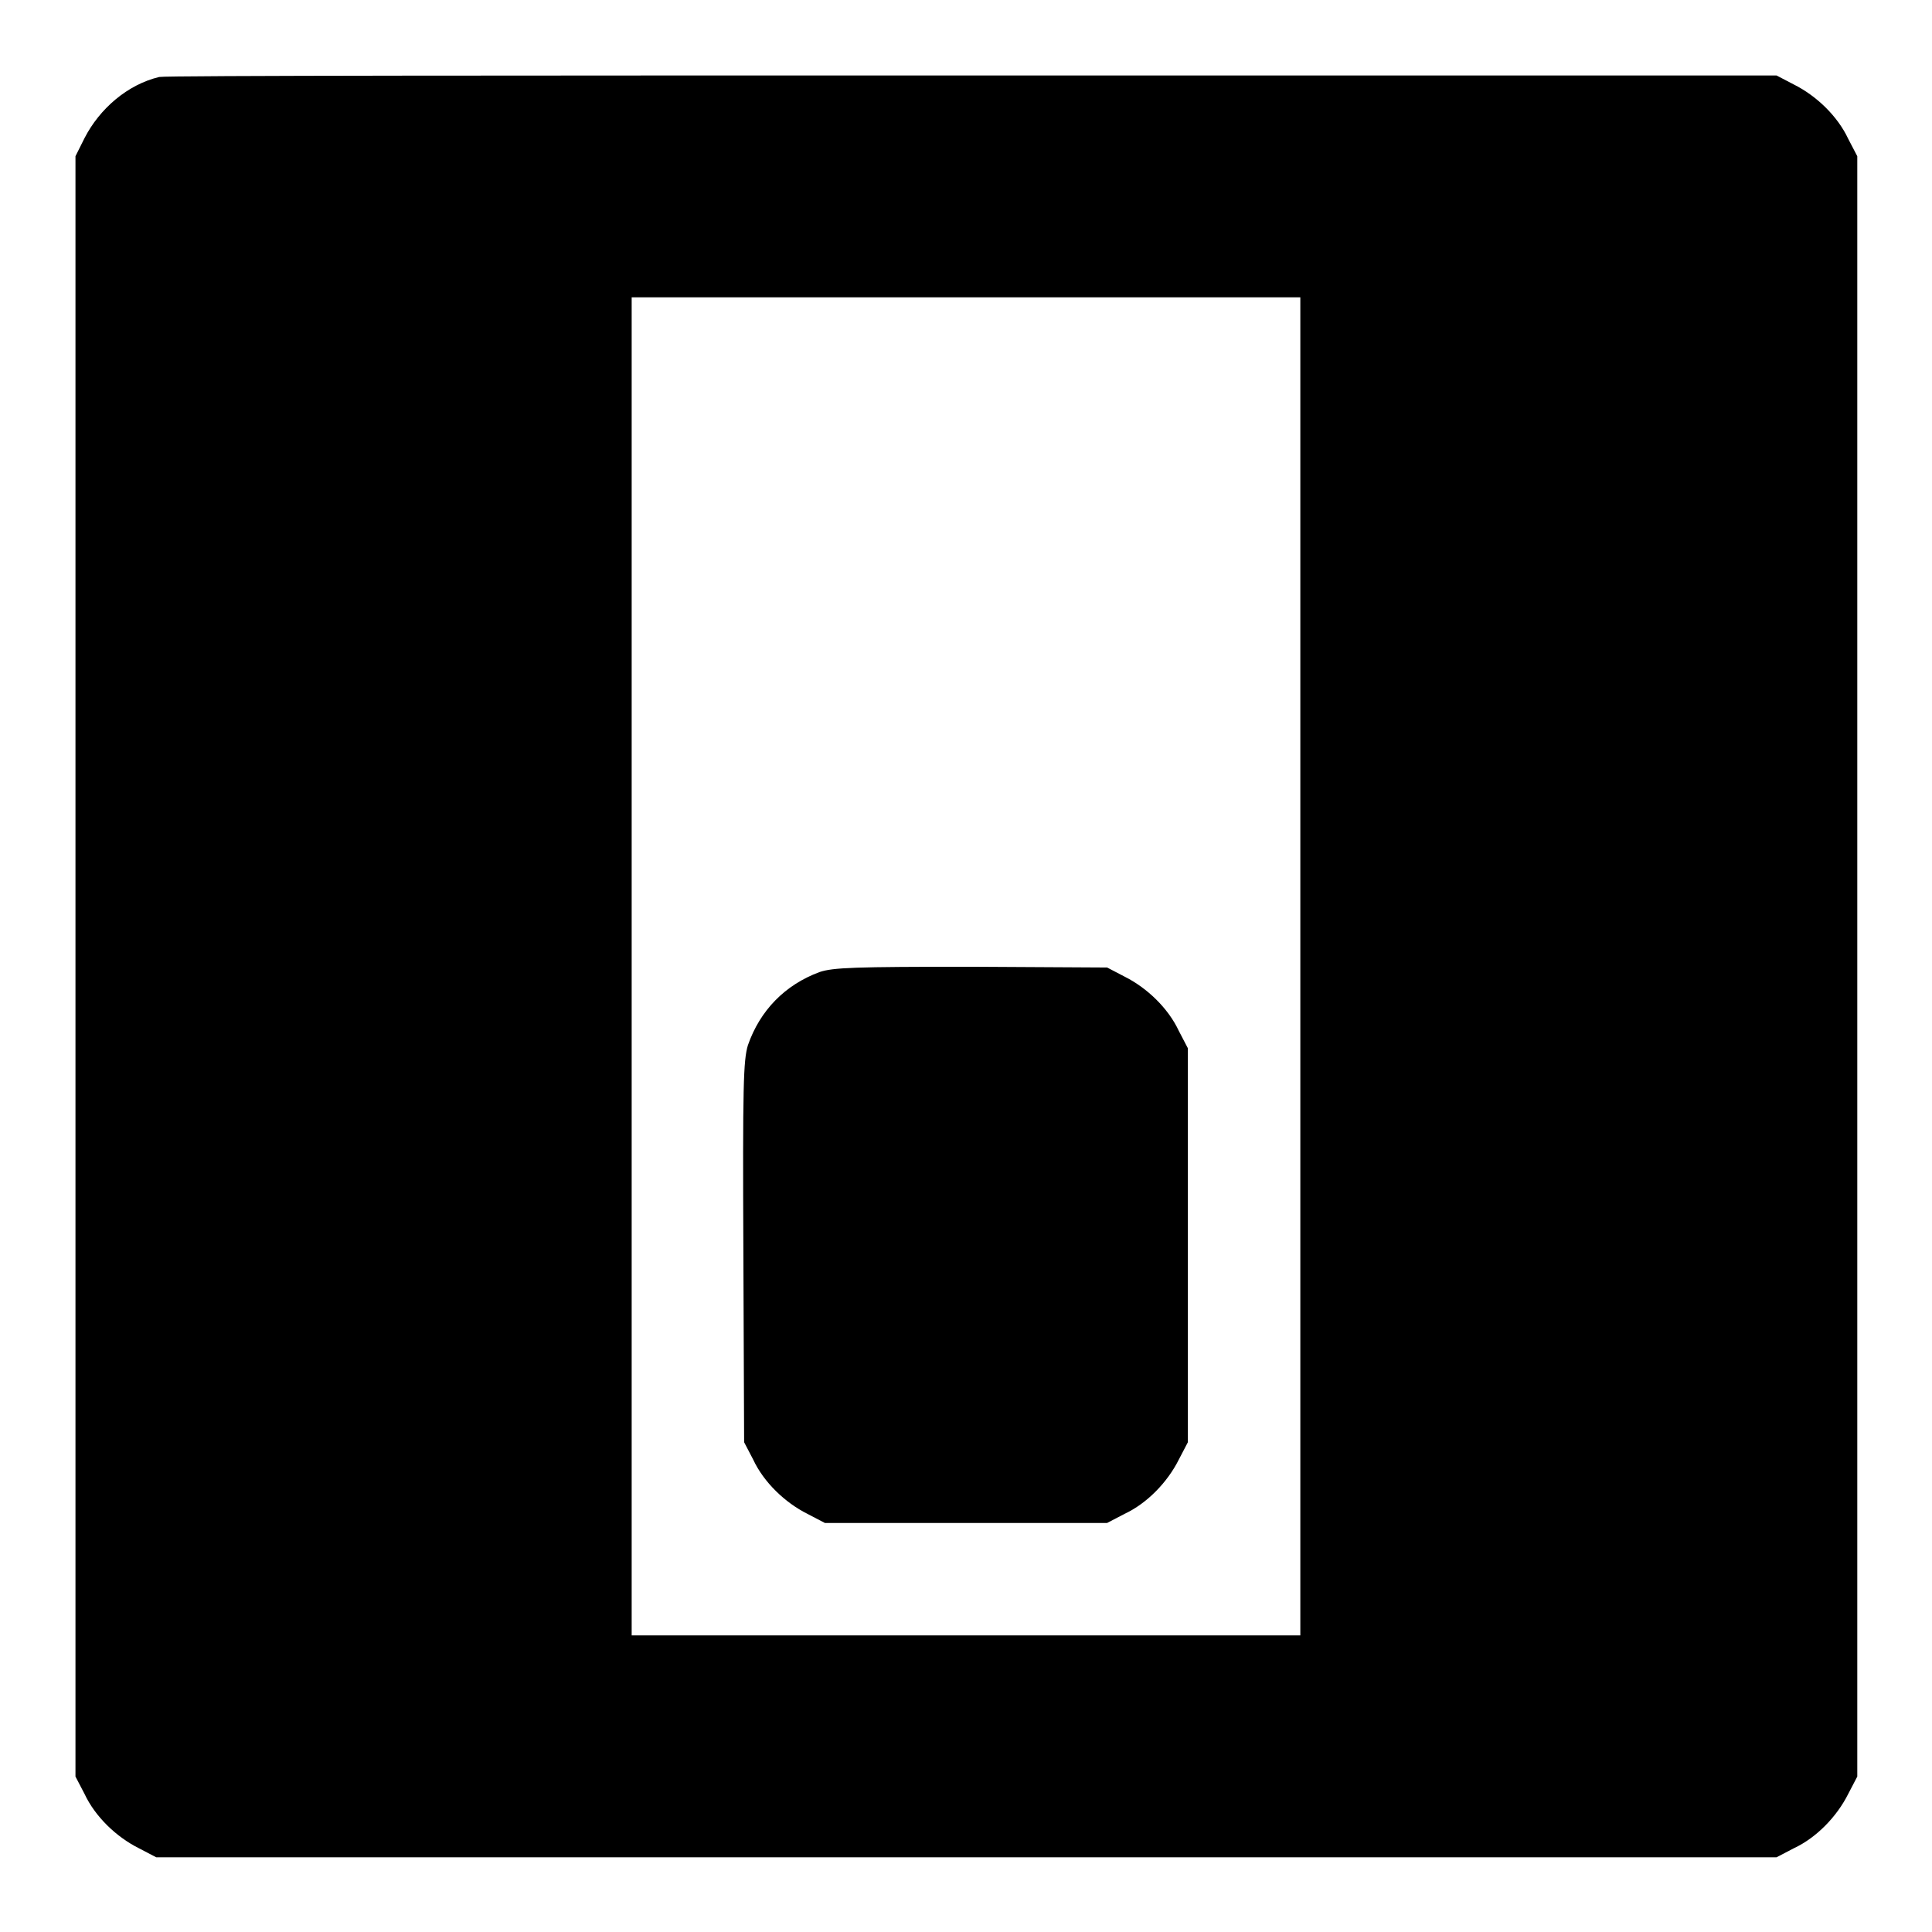
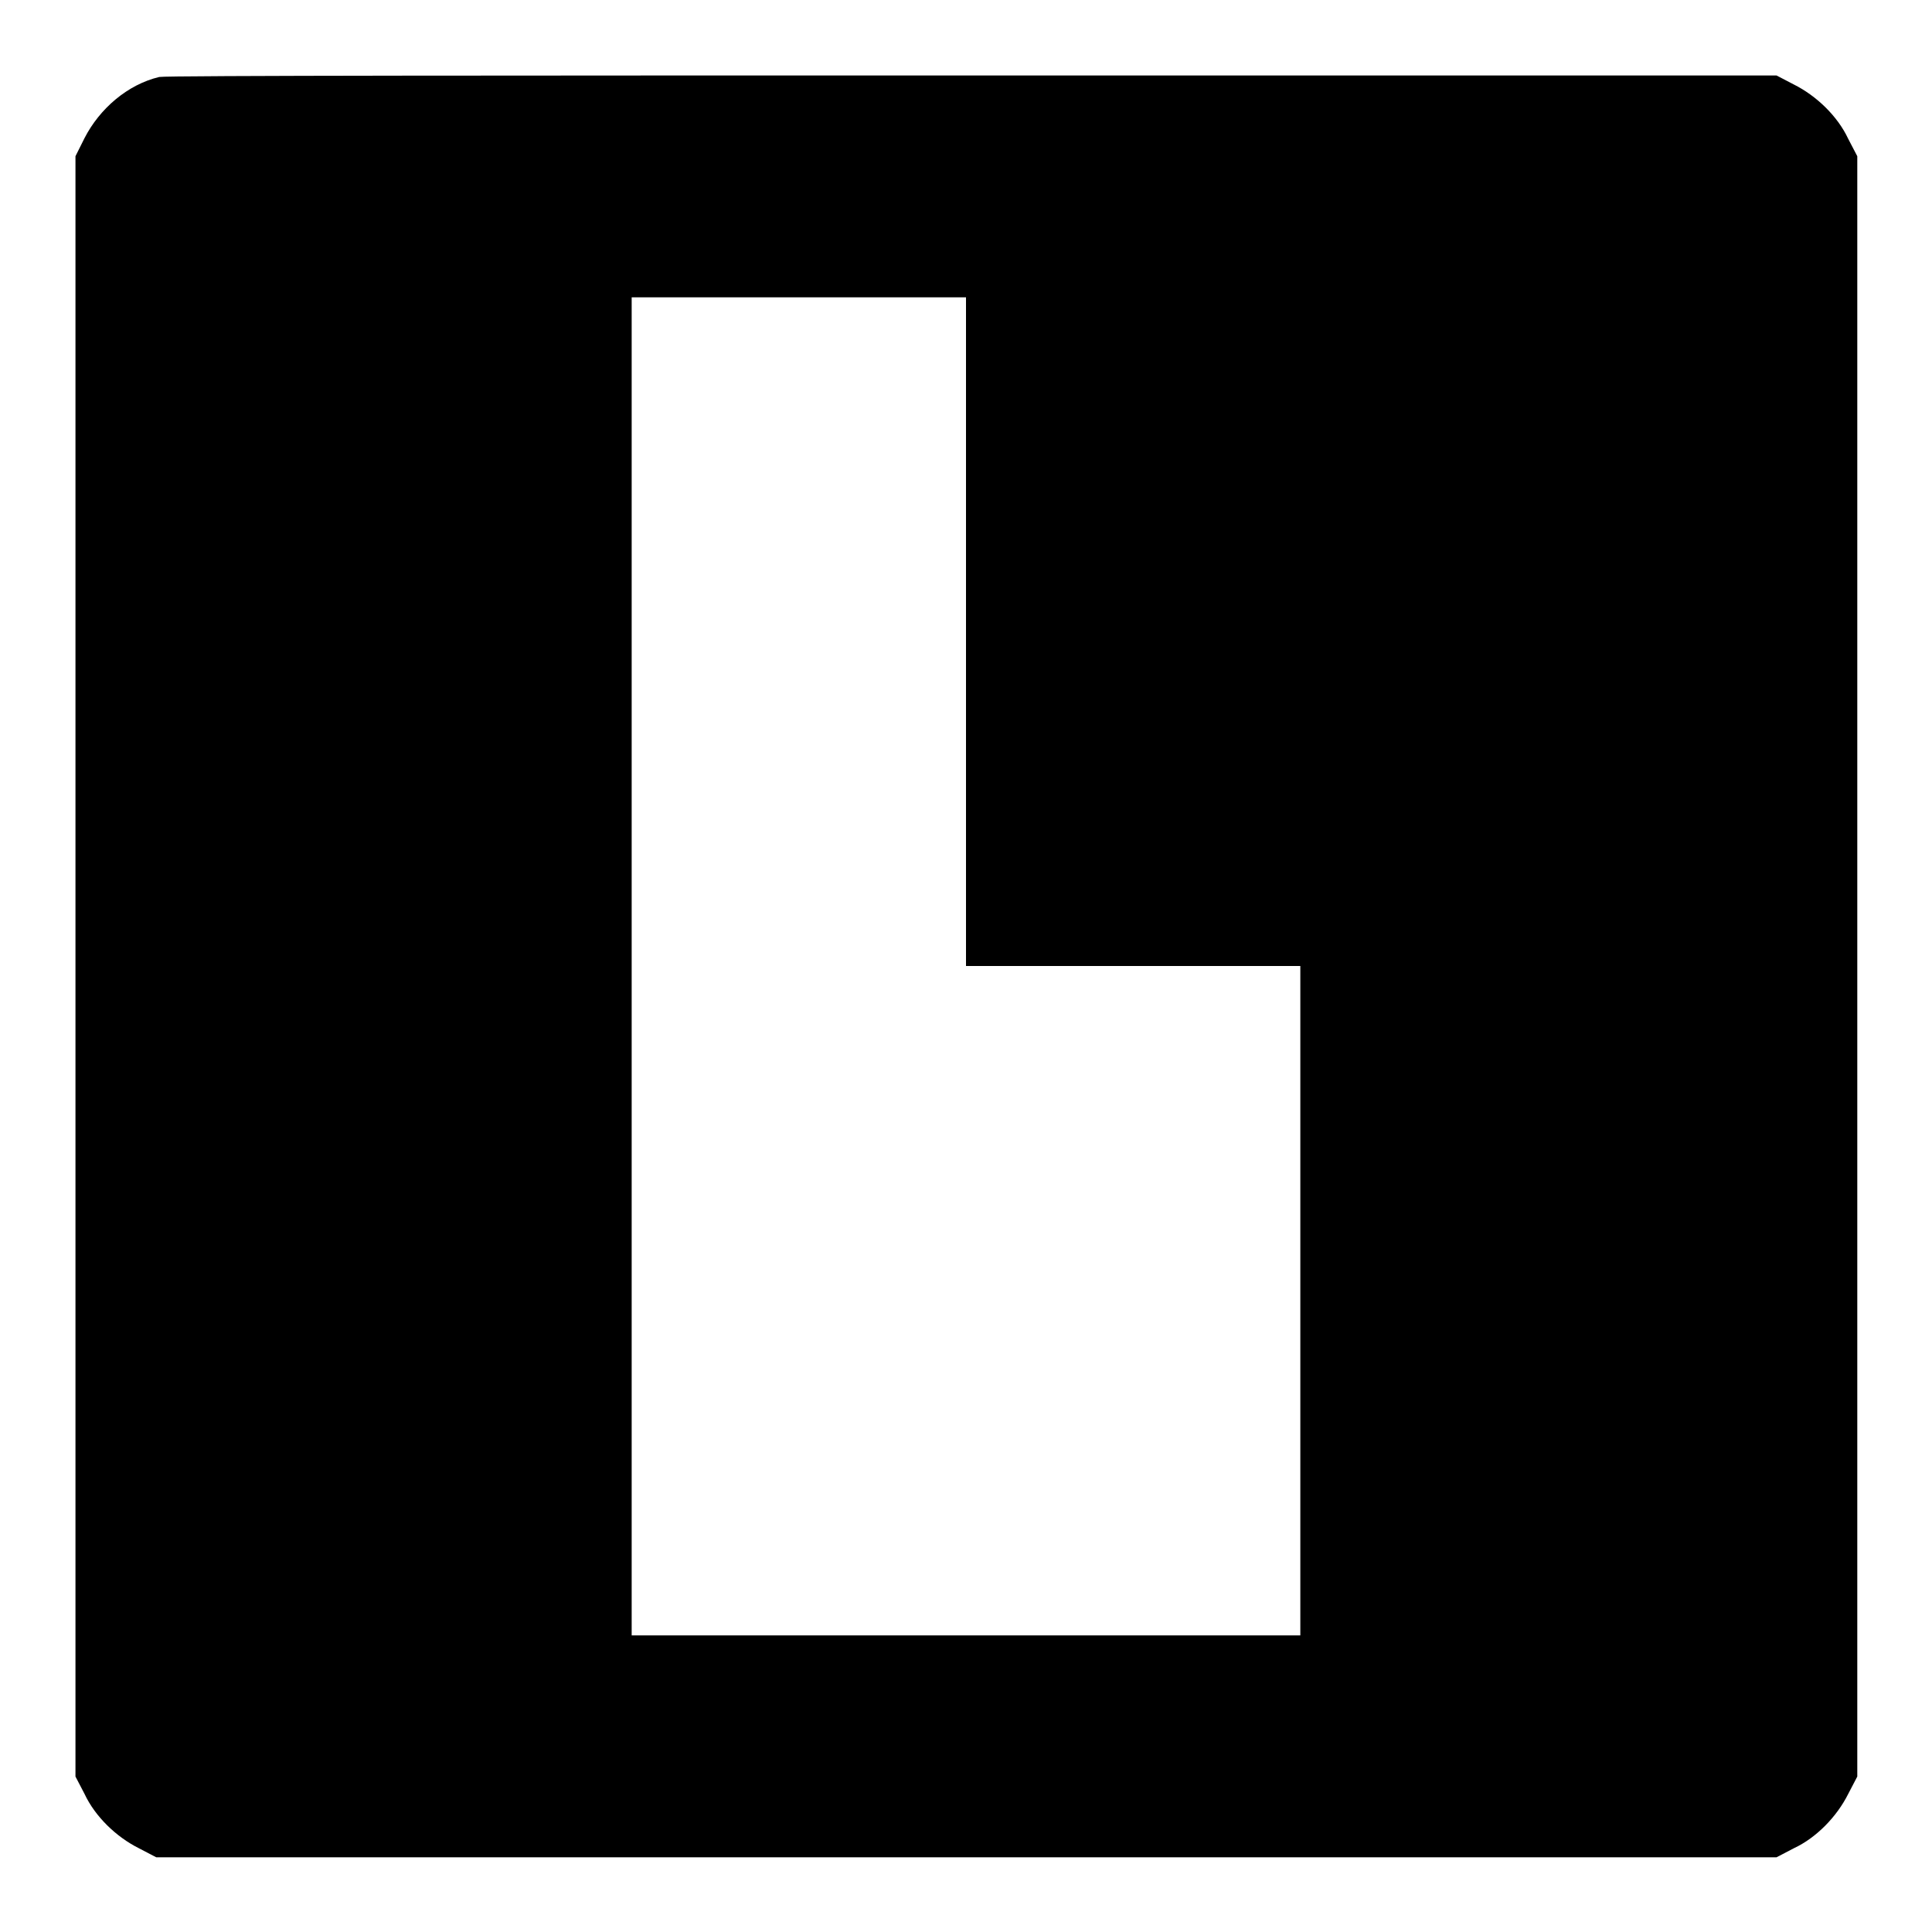
<svg xmlns="http://www.w3.org/2000/svg" version="1.1" x="0px" y="0px" viewBox="0 0 256 256" enable-background="new 0 0 256 256" xml:space="preserve">
  <g>
    <g>
      <g>
-         <path fill="#000000" d="M21.1,10.2c-4.2,1-7.9,4.2-9.9,8.1L10,20.7V128v107.4l1.2,2.3c1.4,3,4.2,5.7,7.2,7.2l2.3,1.2H128h107.4l2.3-1.2c3-1.4,5.7-4.2,7.2-7.2l1.2-2.3V128V20.7l-1.2-2.3c-1.4-3-4.2-5.7-7.2-7.2l-2.3-1.2L128.9,10C70.4,10,21.9,10,21.1,10.2z M172.3,128v88.7H128H83.7V128V39.4H128h44.3V128z" />
-         <path fill="#000000" d="M108.6,128.8c-4.6,1.7-7.9,5.1-9.5,9.7c-0.6,2-0.7,5.3-0.6,27.4l0.1,25.2l1.2,2.3c1.4,3,4.2,5.7,7.2,7.2l2.3,1.2H128h18.7l2.3-1.2c3-1.4,5.7-4.2,7.2-7.2l1.2-2.3V165v-26.1l-1.2-2.3c-1.4-3-4.2-5.7-7.2-7.2l-2.3-1.2l-18-0.1C113.2,128.1,110.4,128.2,108.6,128.8z" />
+         <path fill="#000000" d="M21.1,10.2c-4.2,1-7.9,4.2-9.9,8.1L10,20.7V128v107.4l1.2,2.3c1.4,3,4.2,5.7,7.2,7.2l2.3,1.2H128h107.4l2.3-1.2c3-1.4,5.7-4.2,7.2-7.2l1.2-2.3V128V20.7l-1.2-2.3c-1.4-3-4.2-5.7-7.2-7.2l-2.3-1.2L128.9,10C70.4,10,21.9,10,21.1,10.2z M172.3,128v88.7H128H83.7V128V39.4H128V128z" />
      </g>
    </g>
  </g>
</svg>